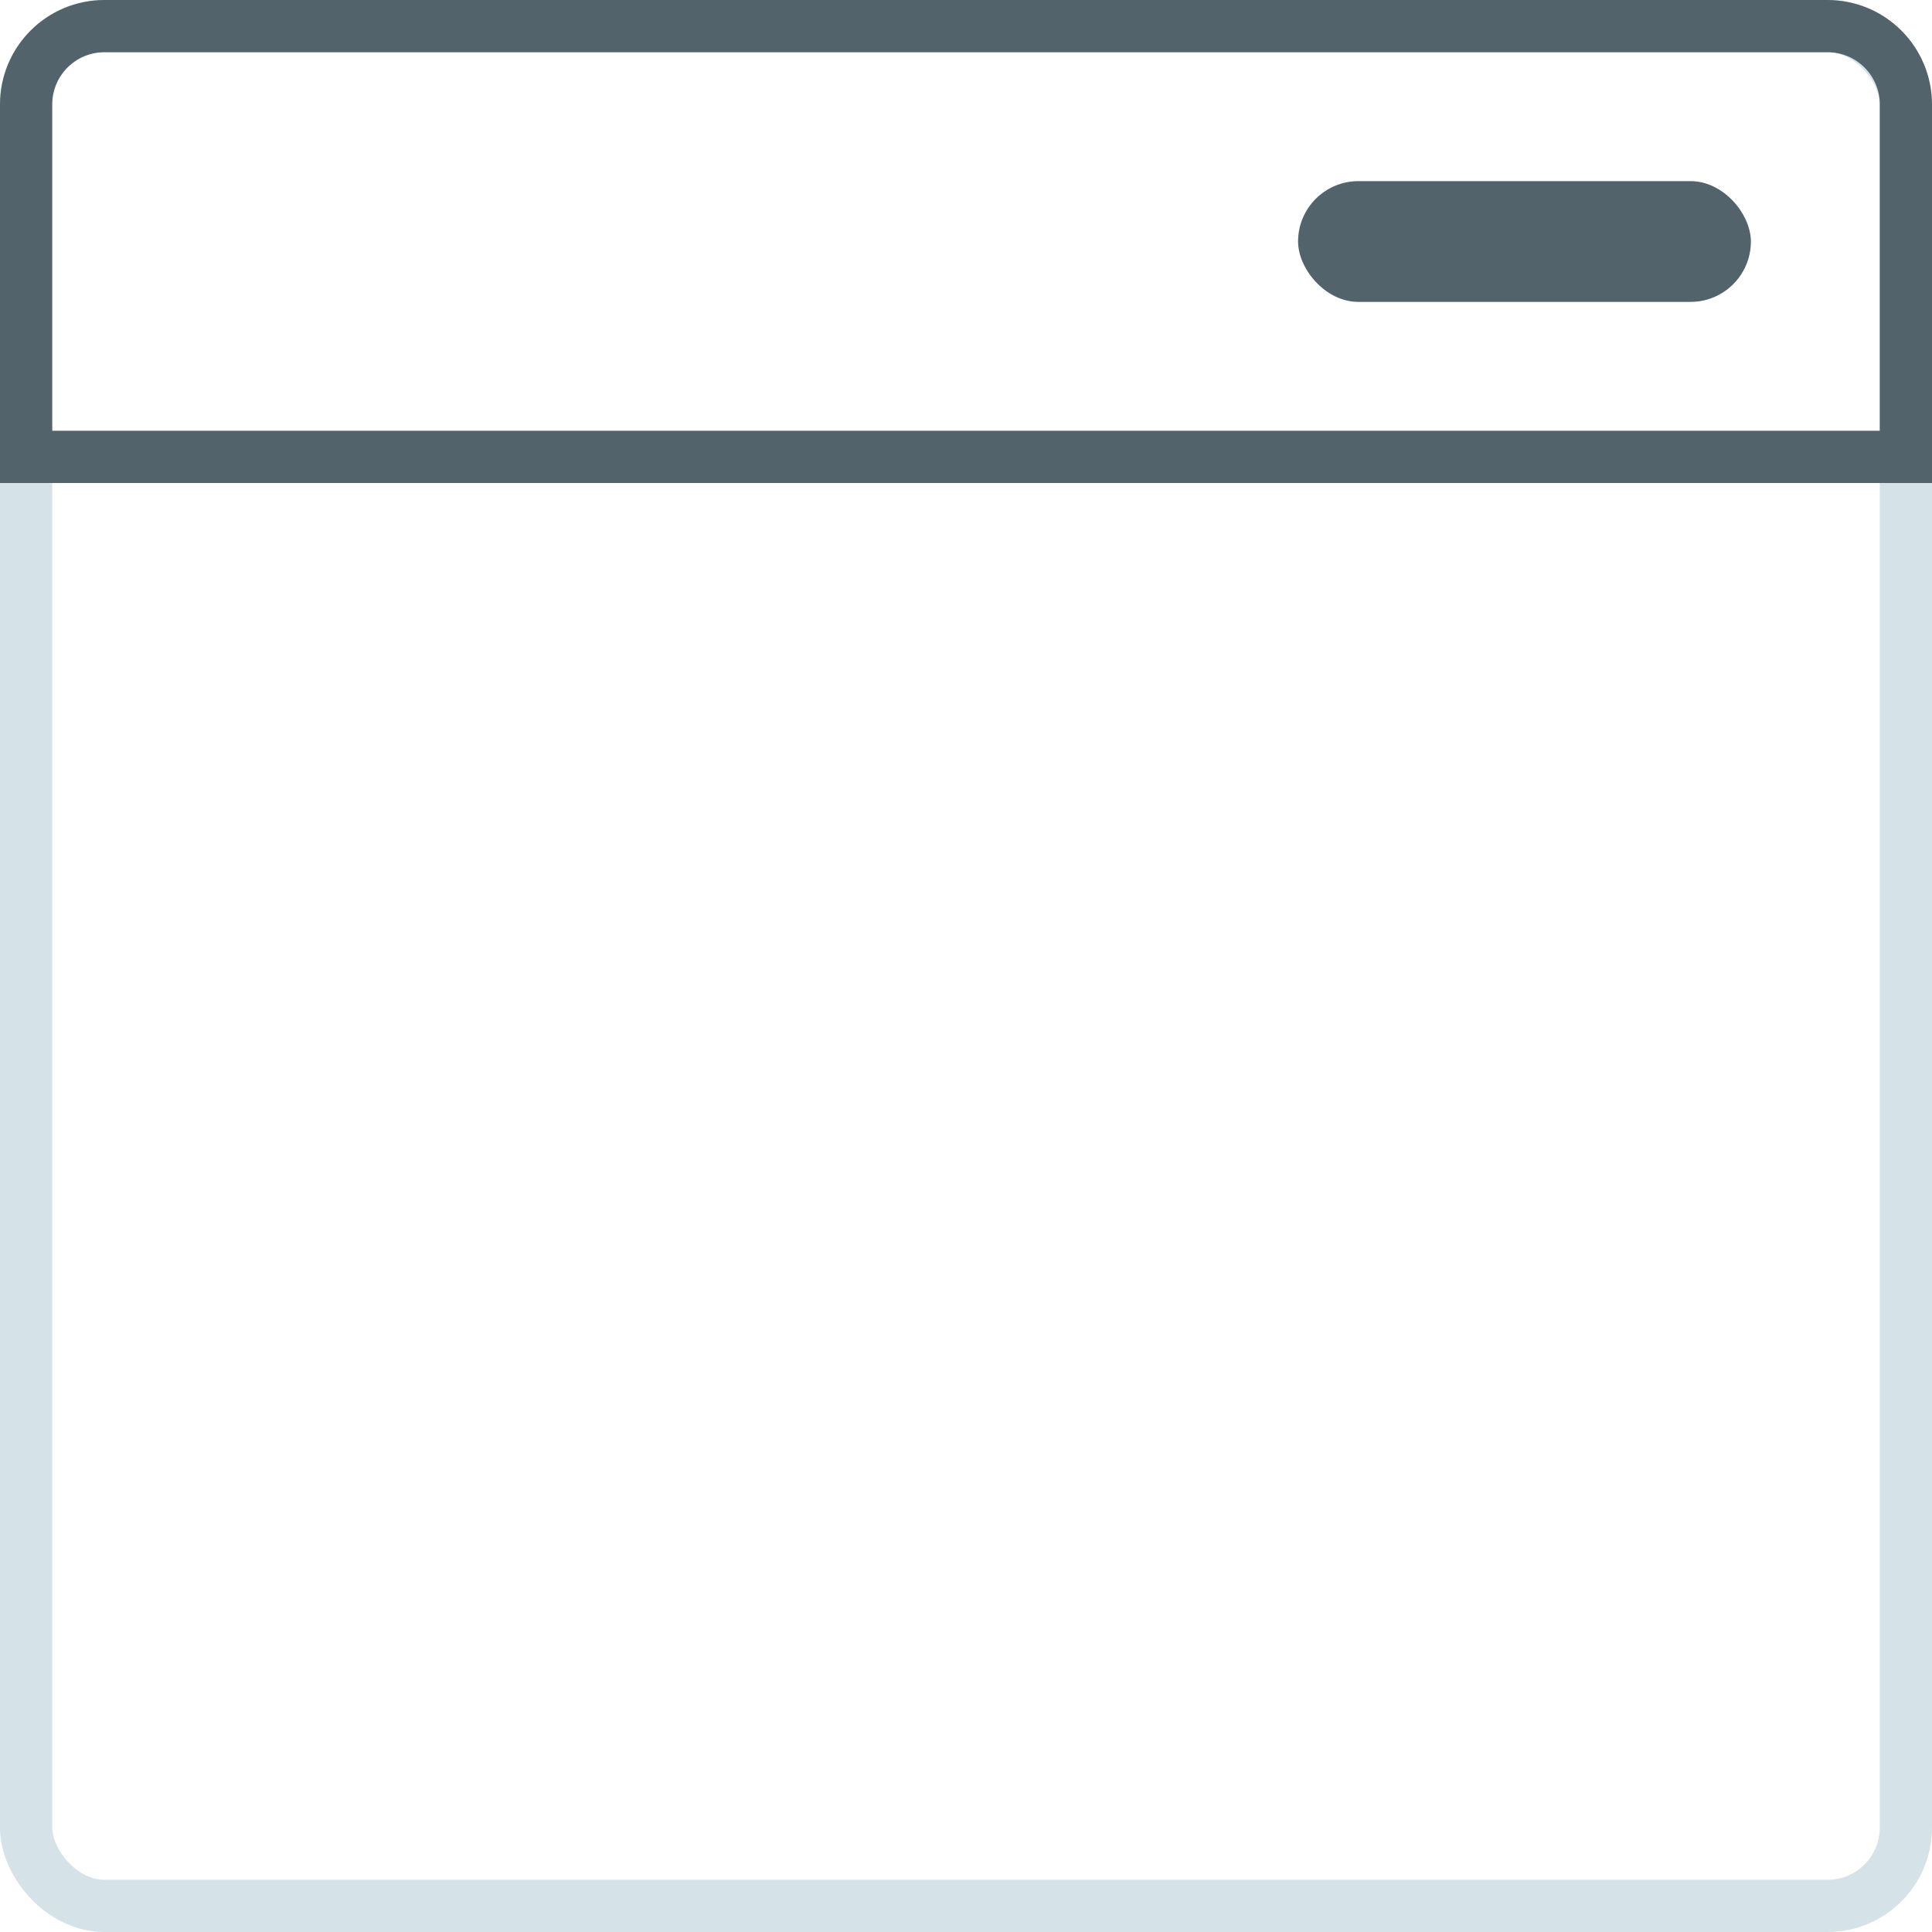
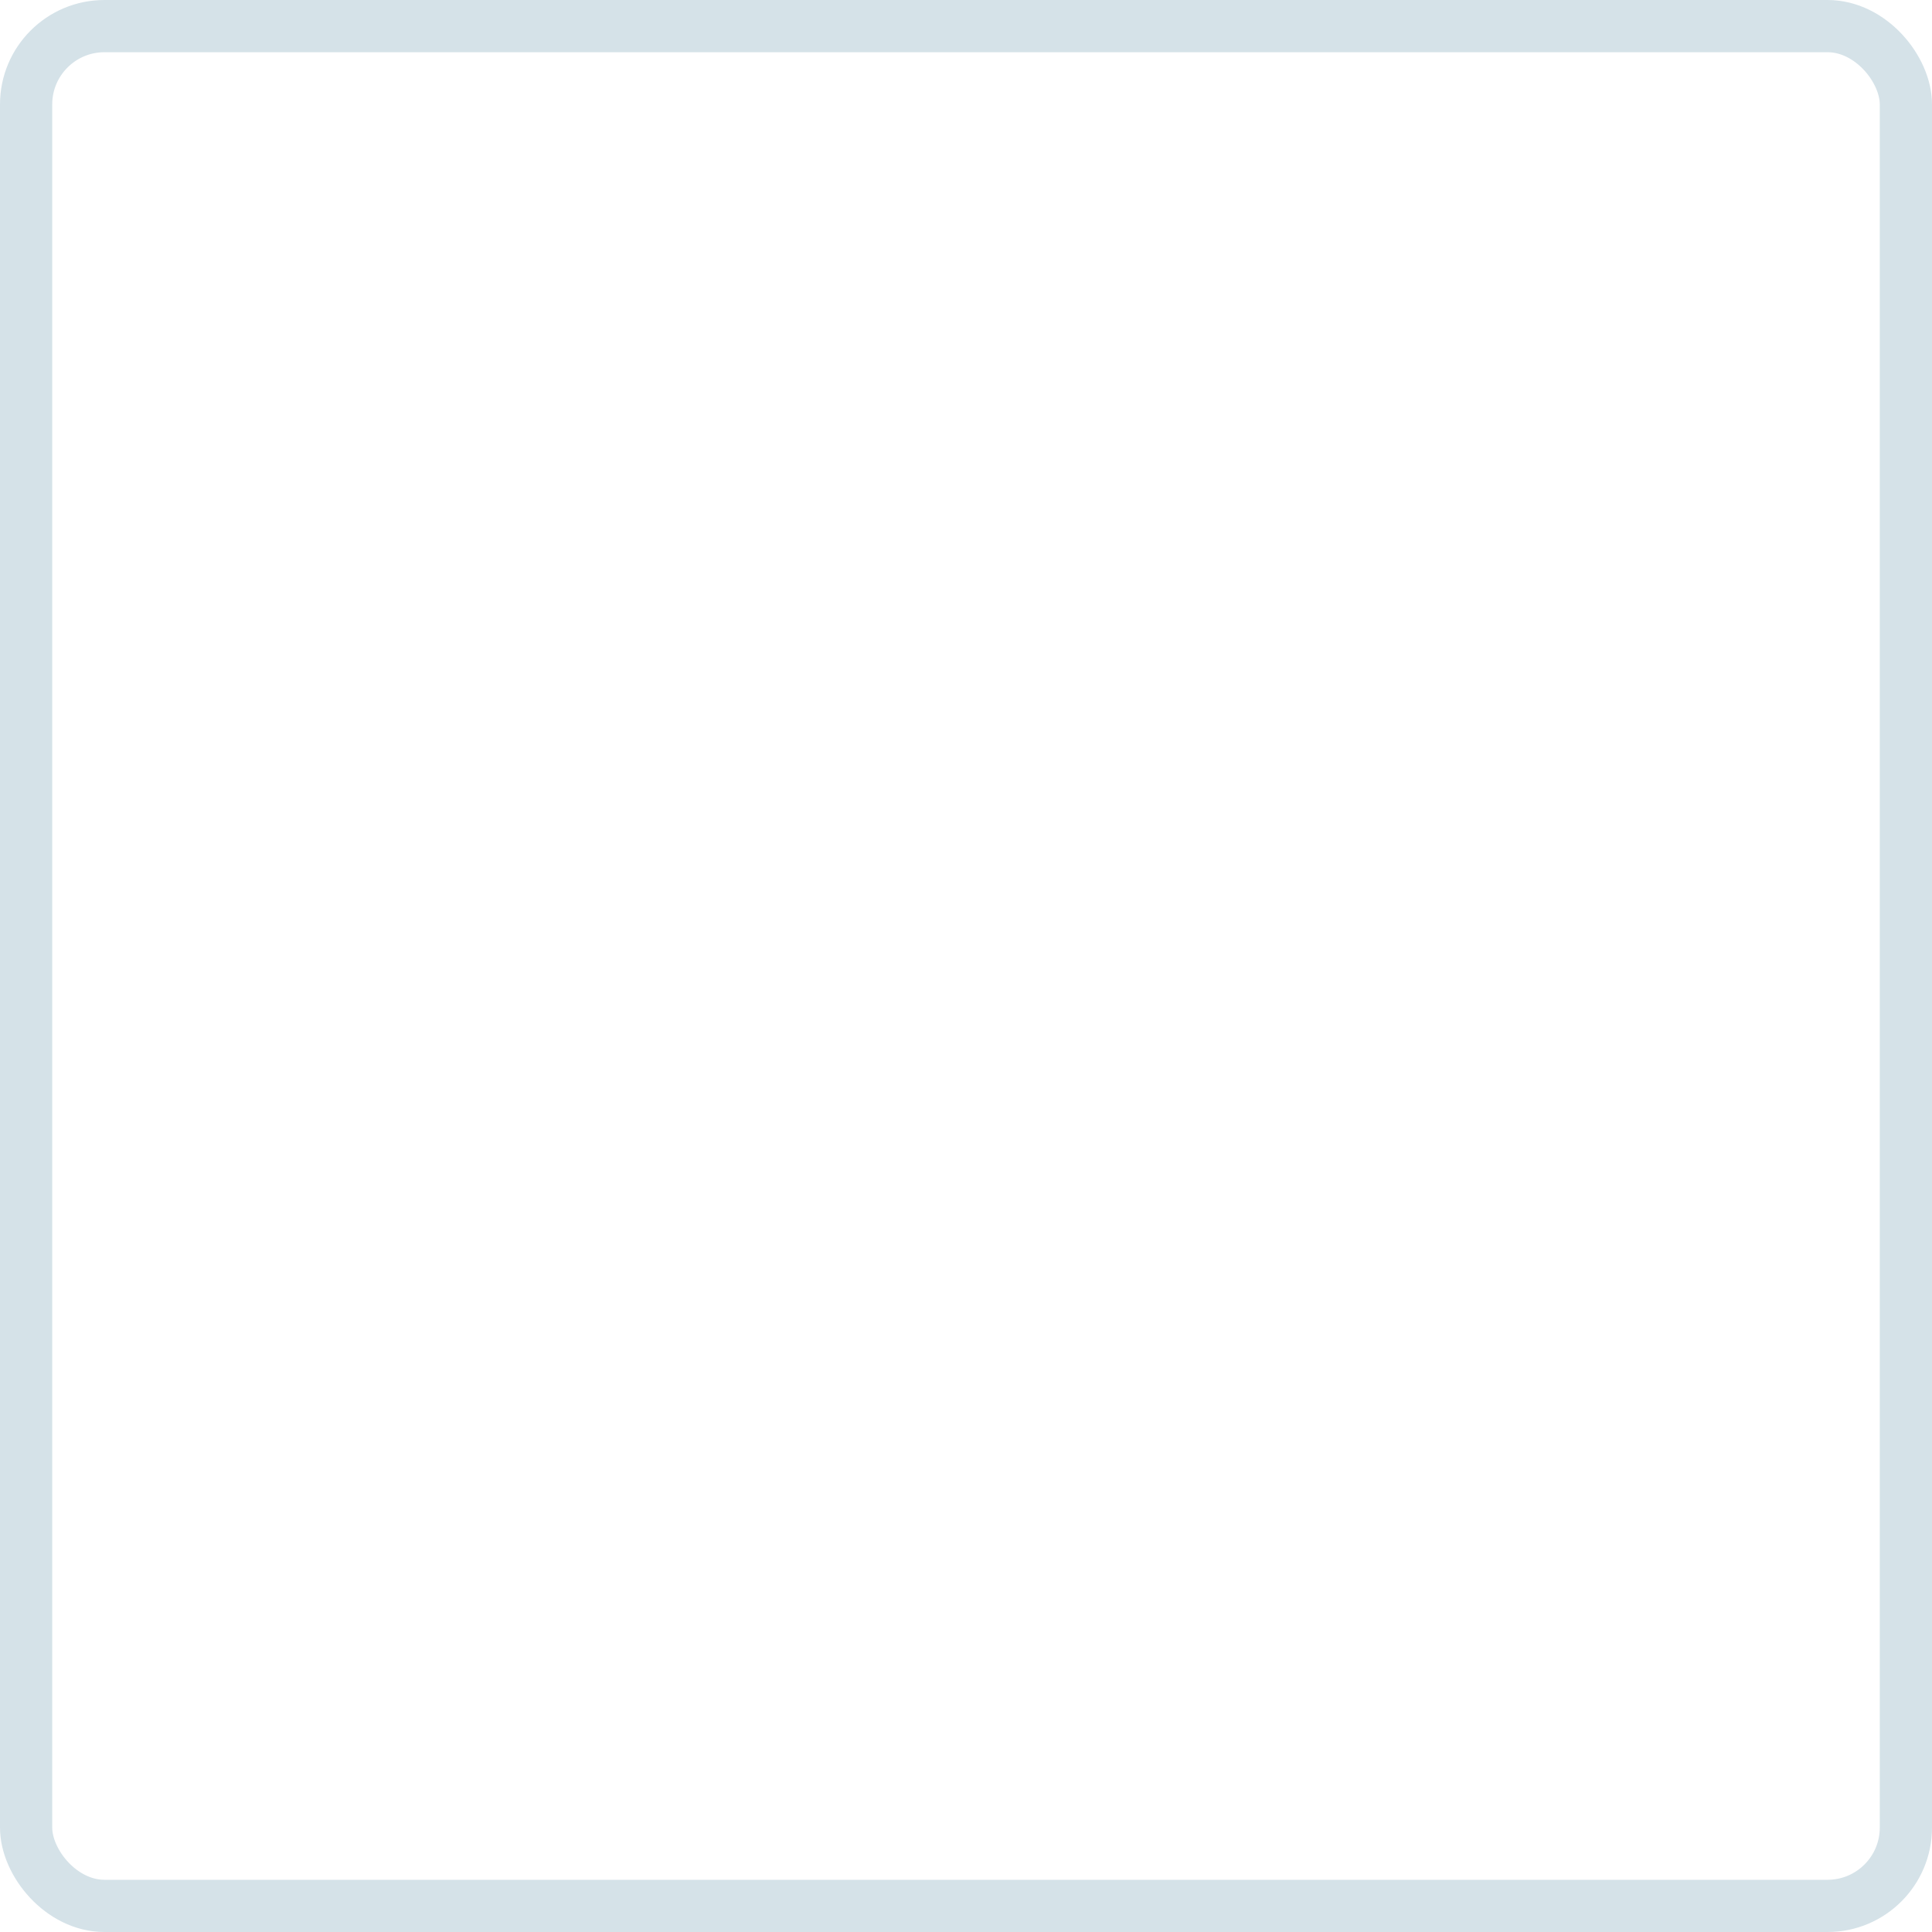
<svg xmlns="http://www.w3.org/2000/svg" width="74" height="74" viewBox="0 0 74 74" fill="none">
-   <rect x="49.719" y="6.938" width="17.344" height="4.625" rx="2.312" fill="#52636B" />
  <rect x="1" y="1" width="72" height="72" rx="3" stroke="#D5E2E8" stroke-width="2" />
-   <path d="M1 4C1 2.343 2.343 1 4 1H70C71.657 1 73 2.343 73 4V17.5H1V4Z" stroke="#52636B" stroke-width="2" />
</svg>